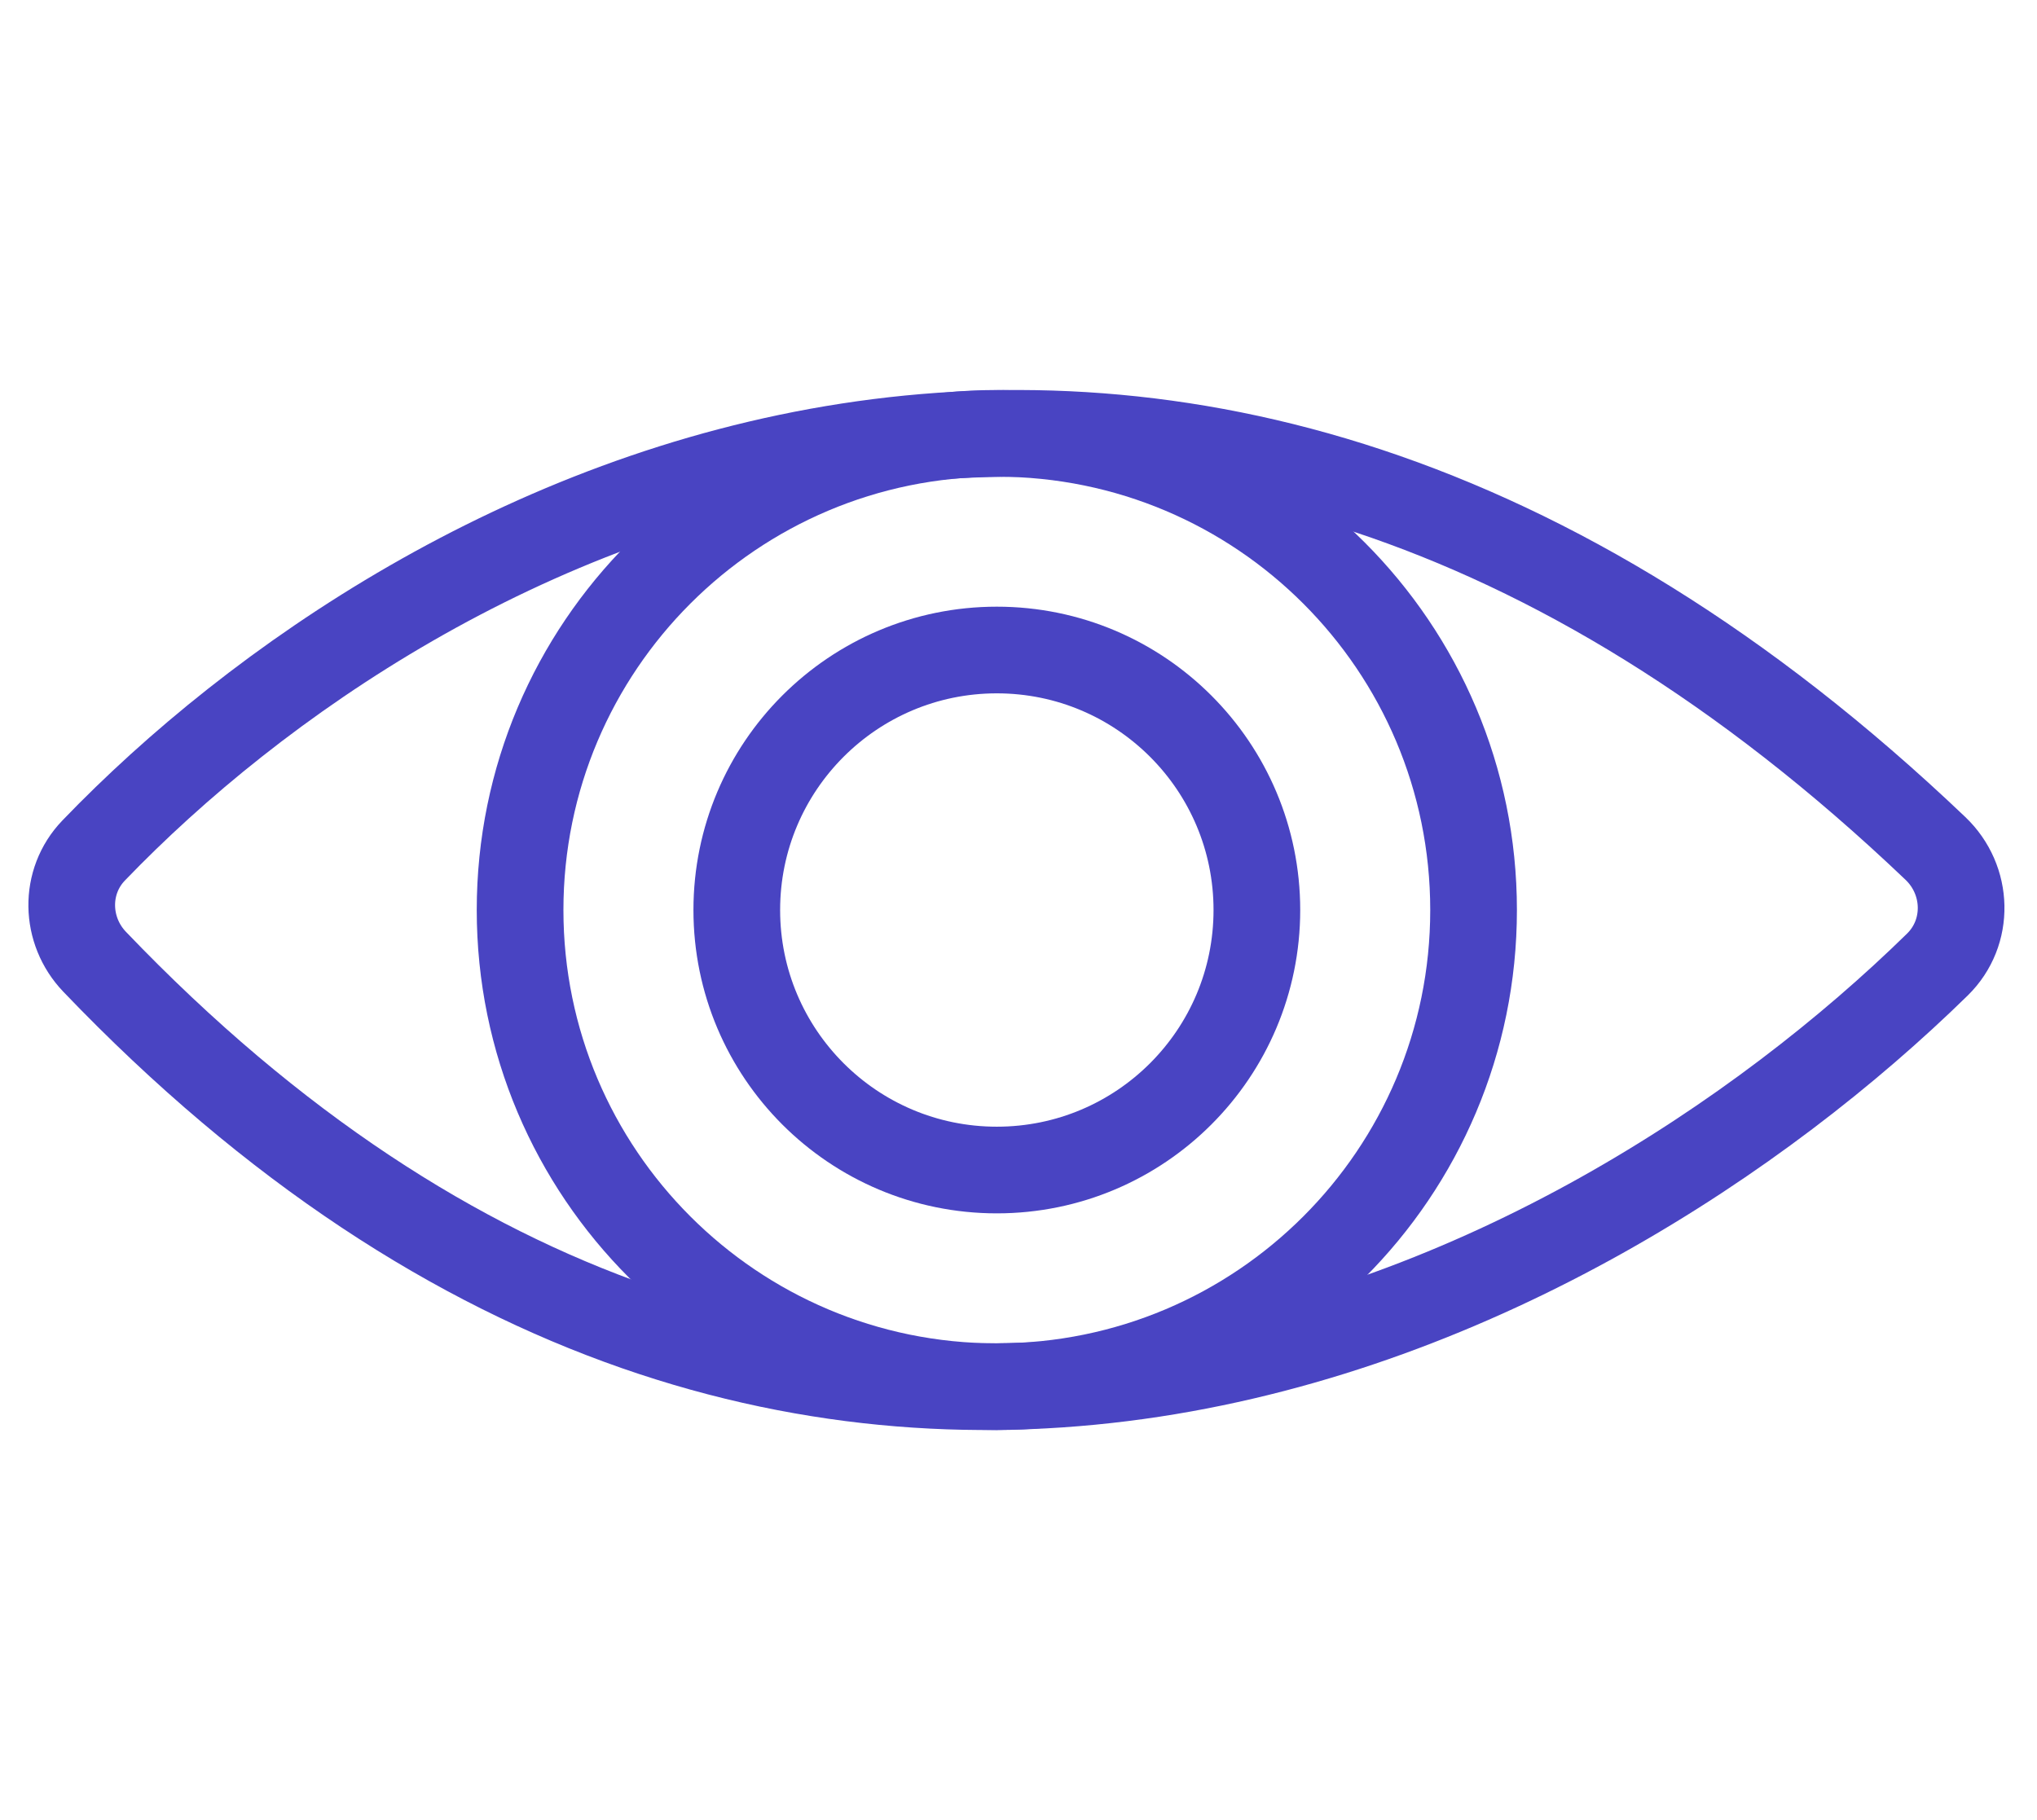
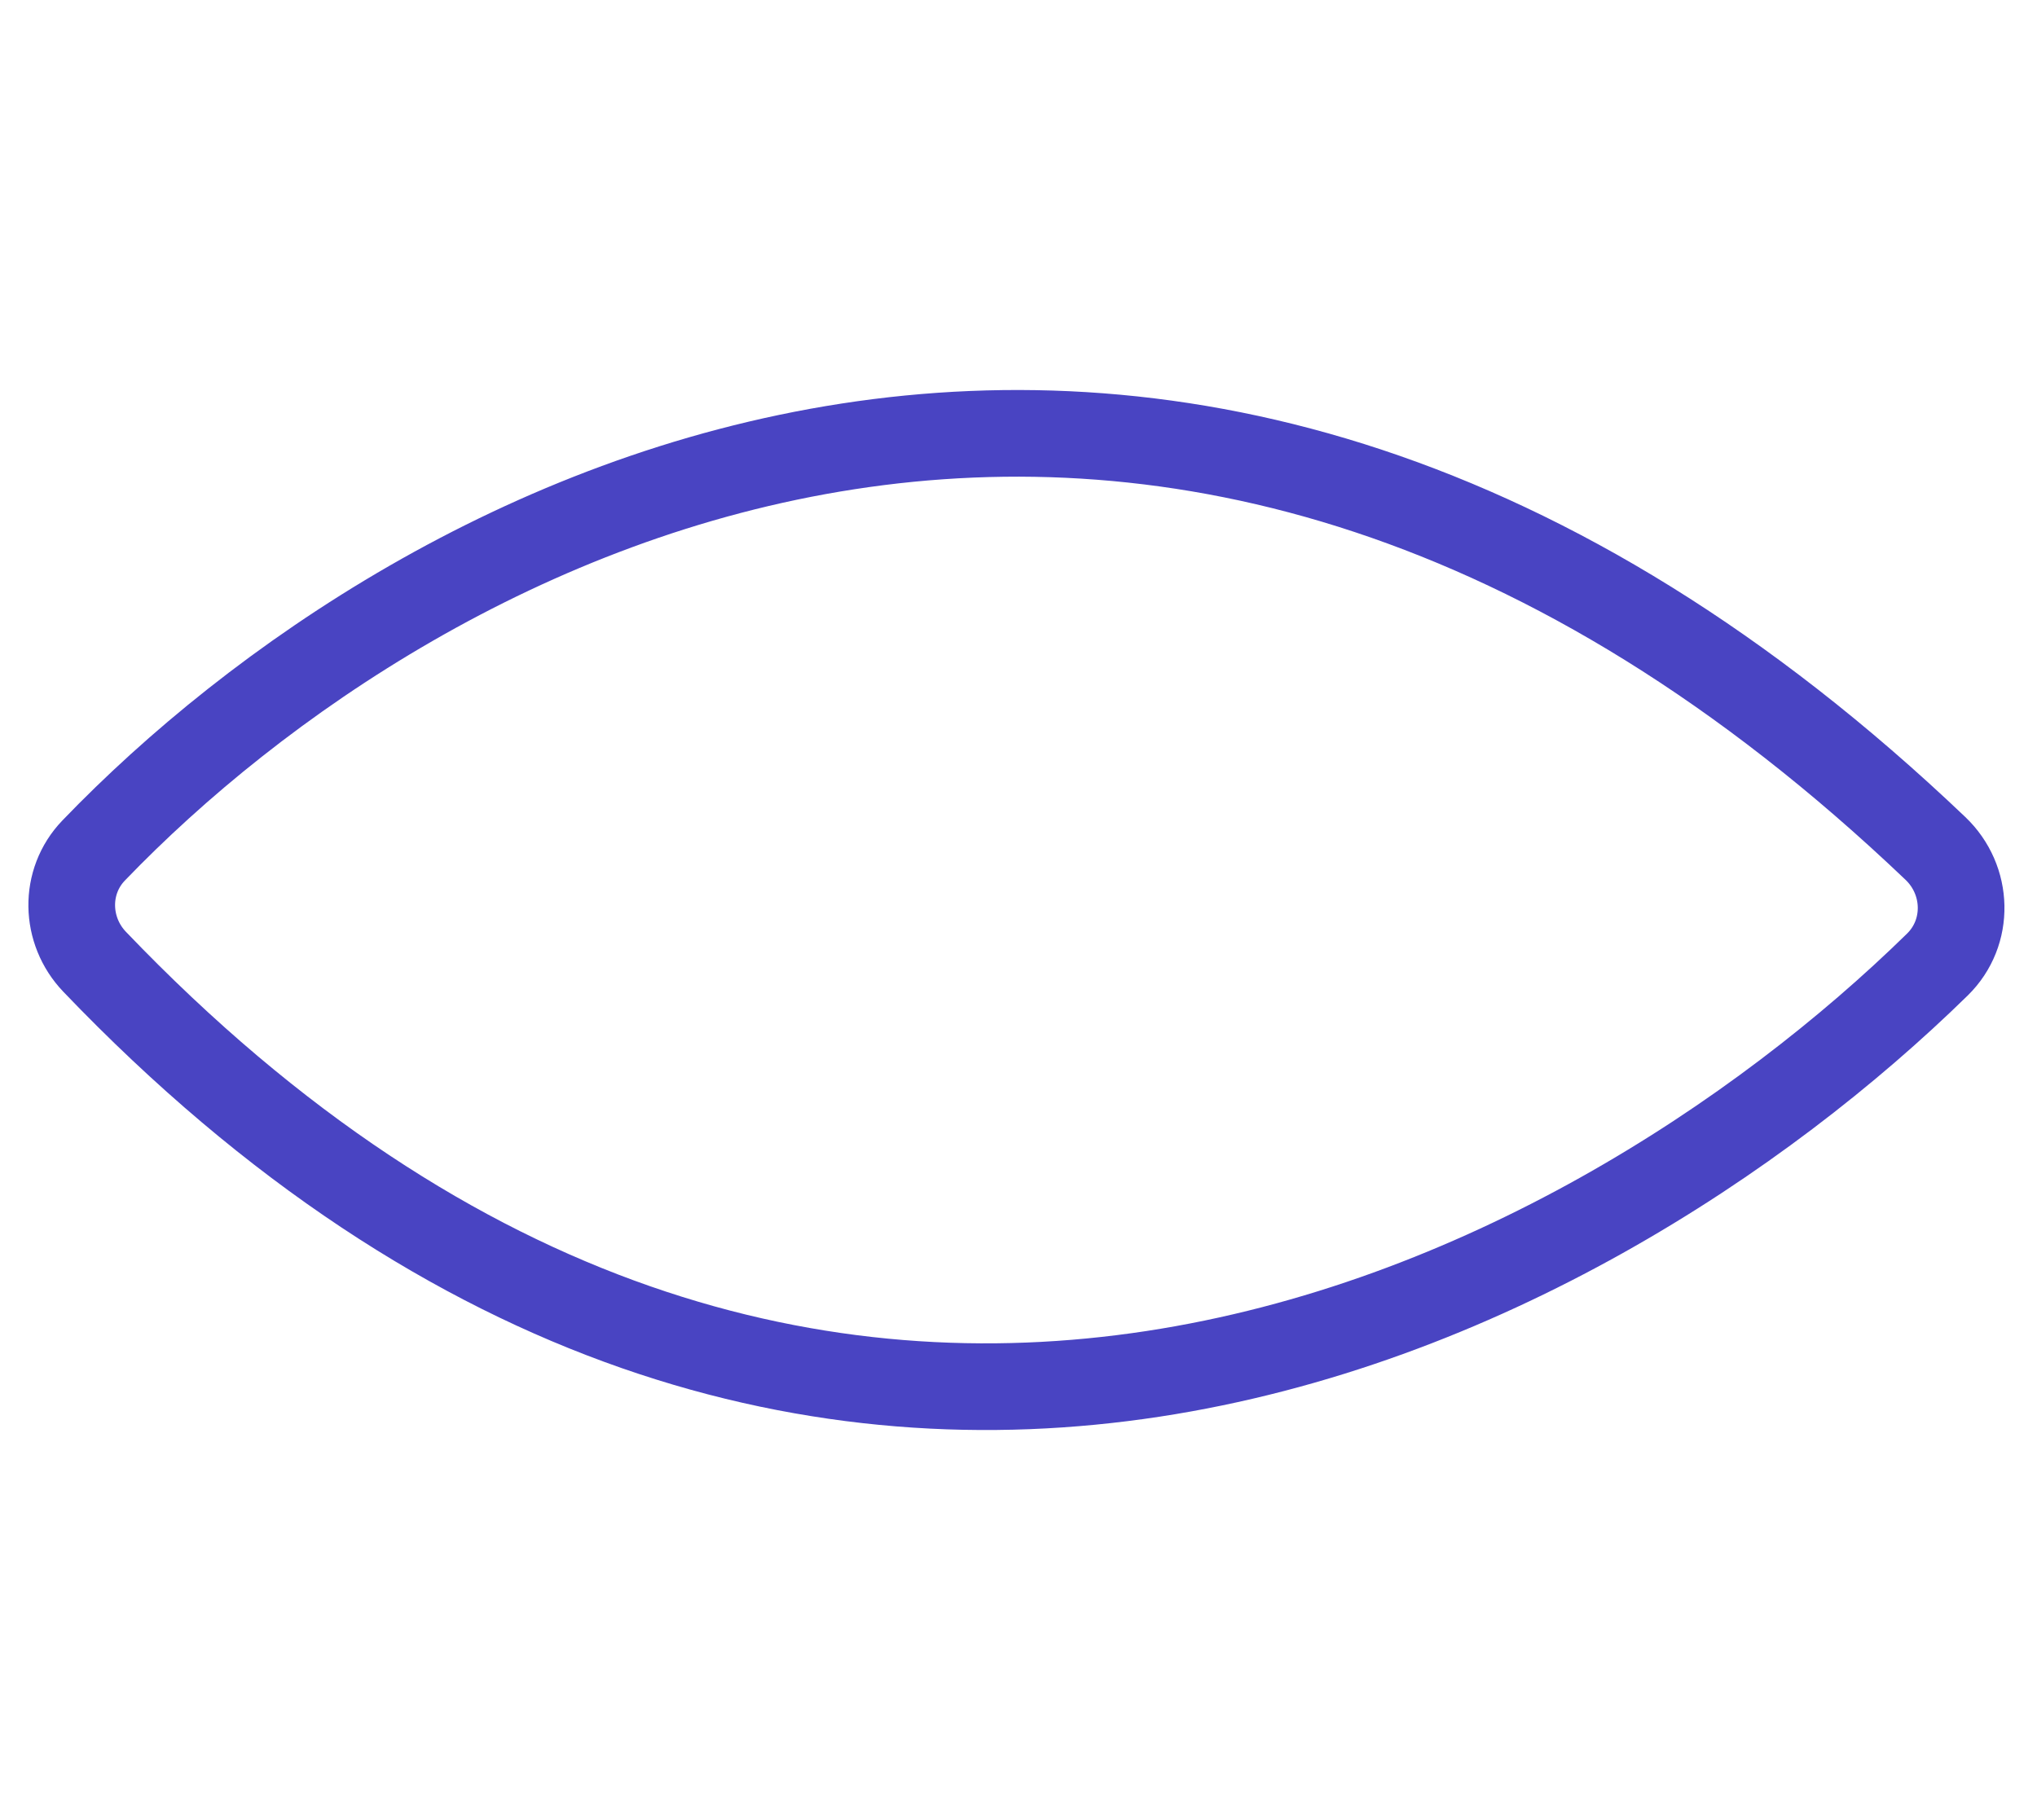
<svg xmlns="http://www.w3.org/2000/svg" width="47" height="42" viewBox="0 0 47 42" fill="none">
  <path d="M44.657 19.579C26.866 2.622 9.708 11.779 2.16 19.627C1.47 20.345 1.496 21.476 2.184 22.195C18.738 39.492 36.555 30.237 44.702 22.258C45.456 21.519 45.421 20.308 44.657 19.579Z" stroke="#4944C2" stroke-width="2" />
-   <path d="M34 21C34 27.075 29.075 32 23 32C16.925 32 12 27.075 12 21C12 14.925 16.925 10 23 10C29.075 10 34 14.925 34 21Z" stroke="#4944C2" stroke-width="2" />
-   <path d="M29 21C29 24.314 26.314 27 23 27C19.686 27 17 24.314 17 21C17 17.686 19.686 15 23 15C26.314 15 29 17.686 29 21Z" stroke="#4944C2" stroke-width="2" />
</svg>